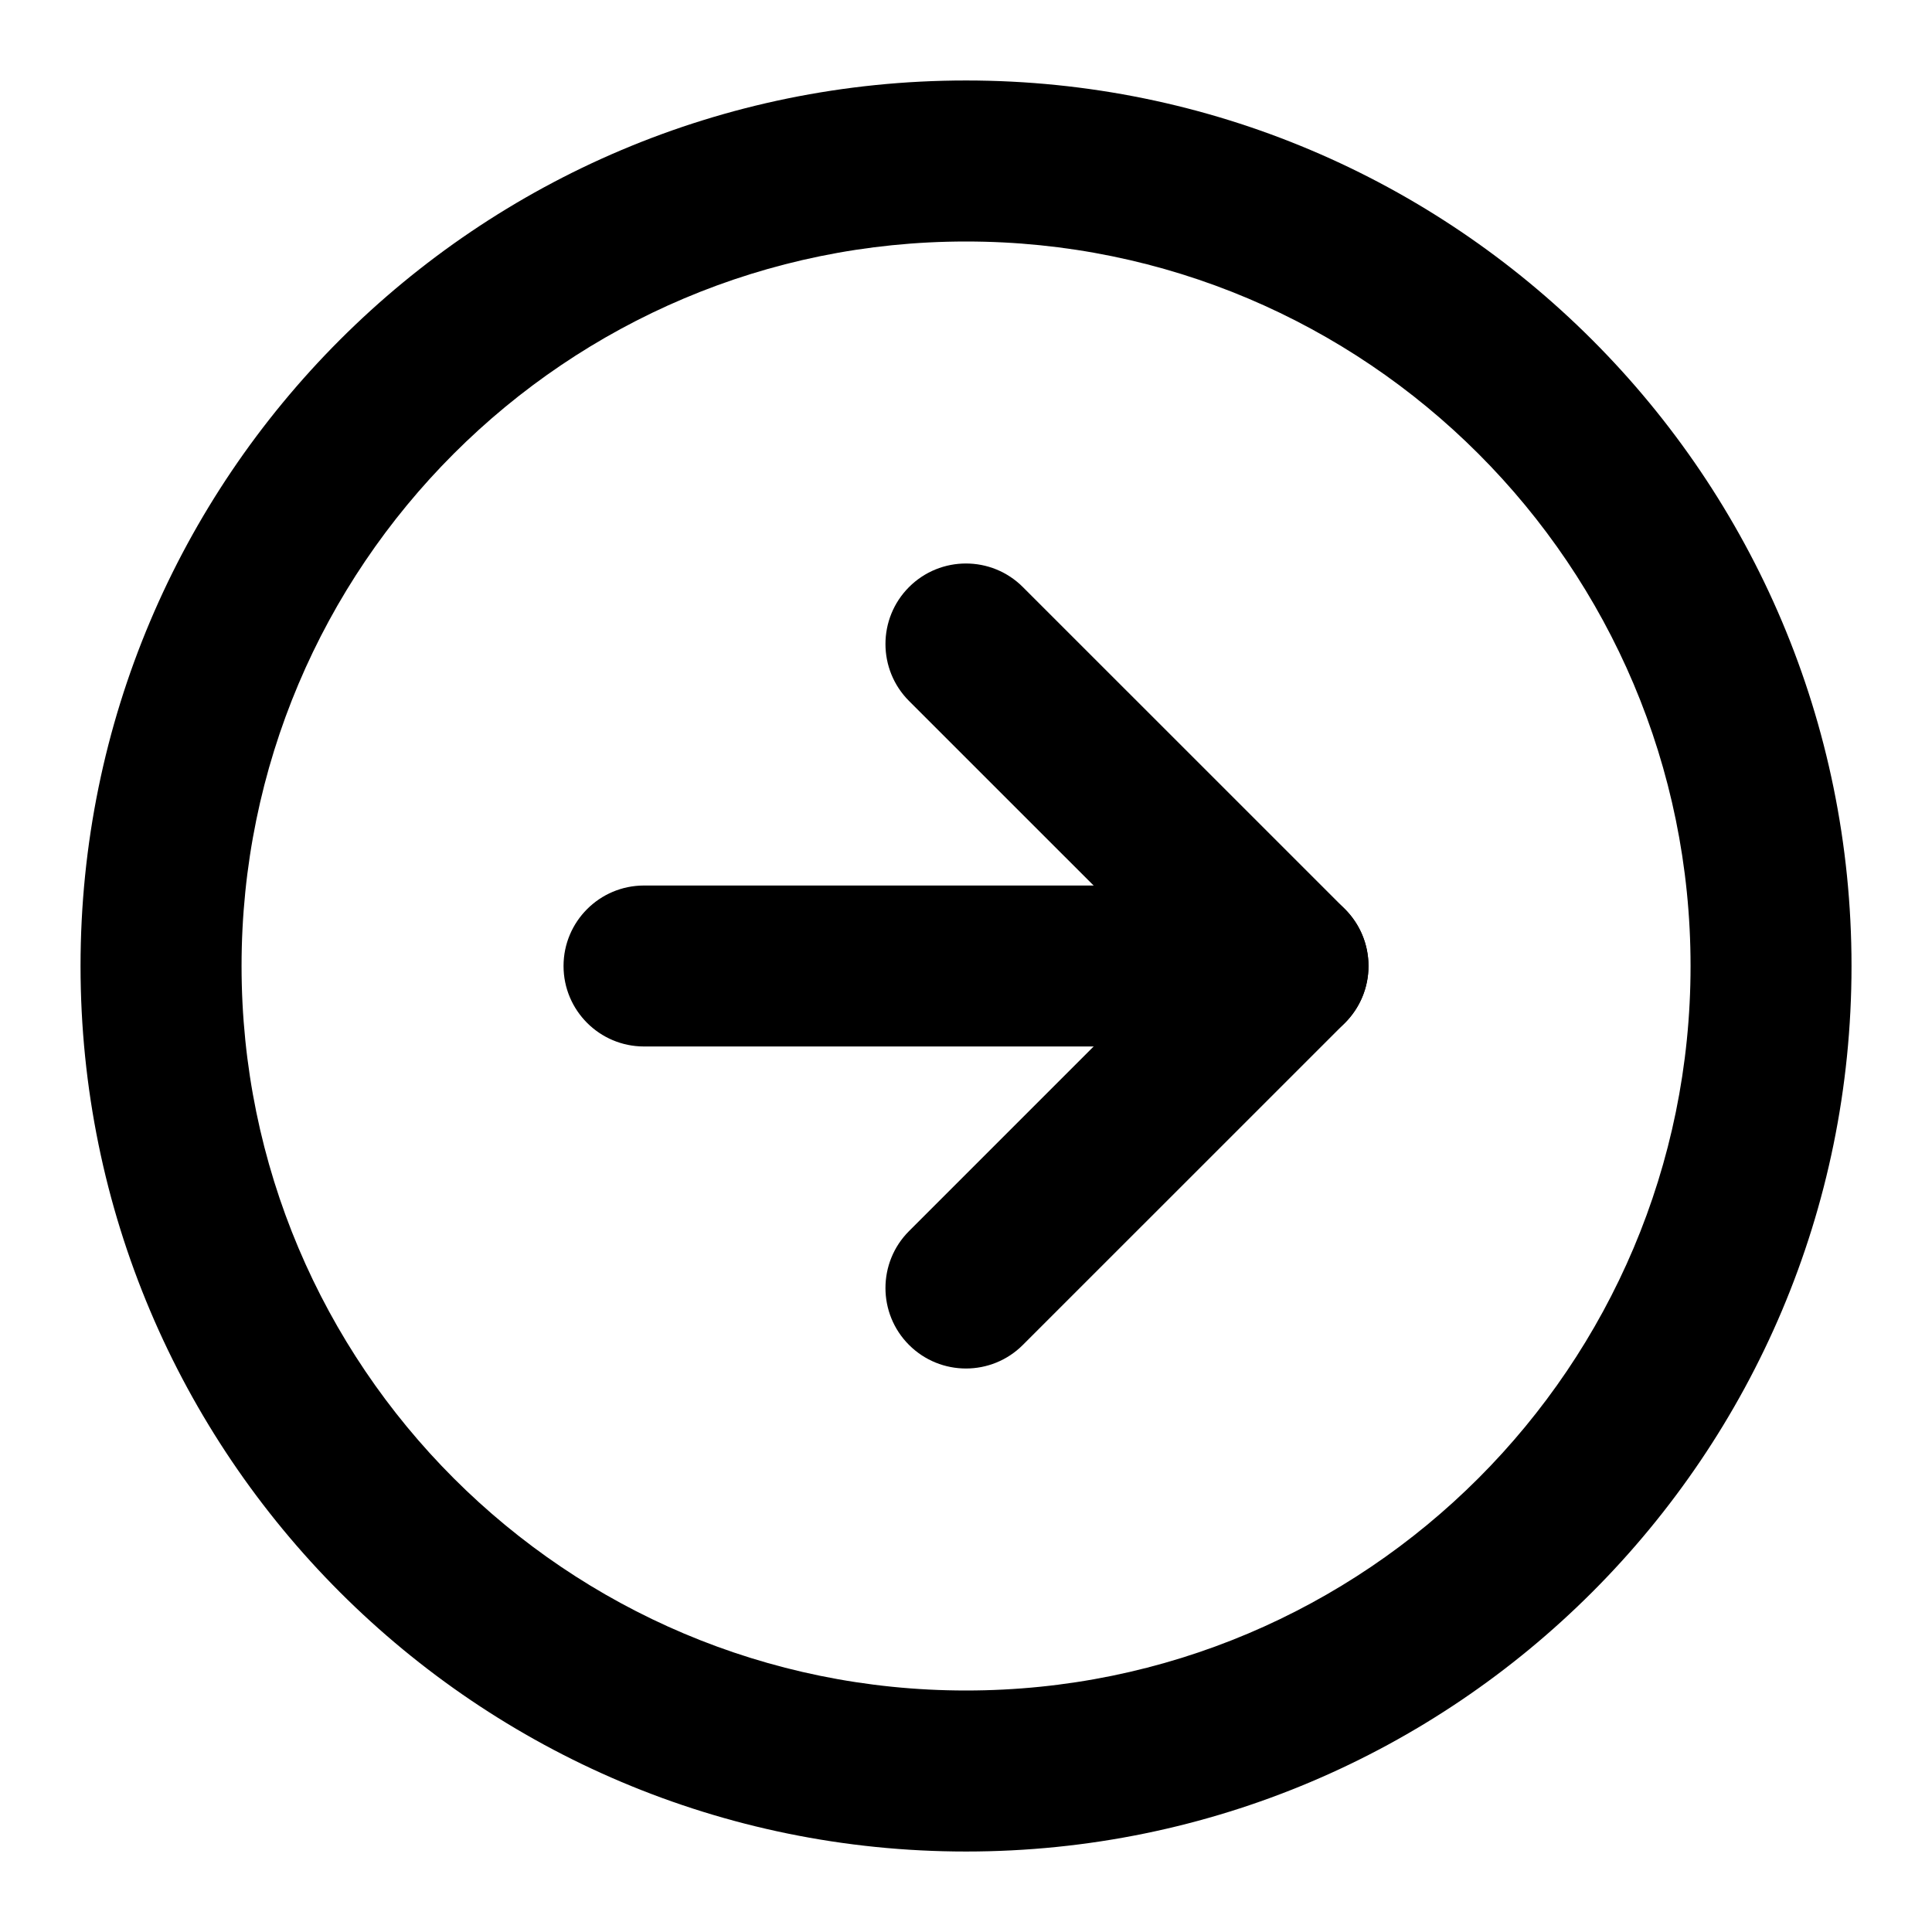
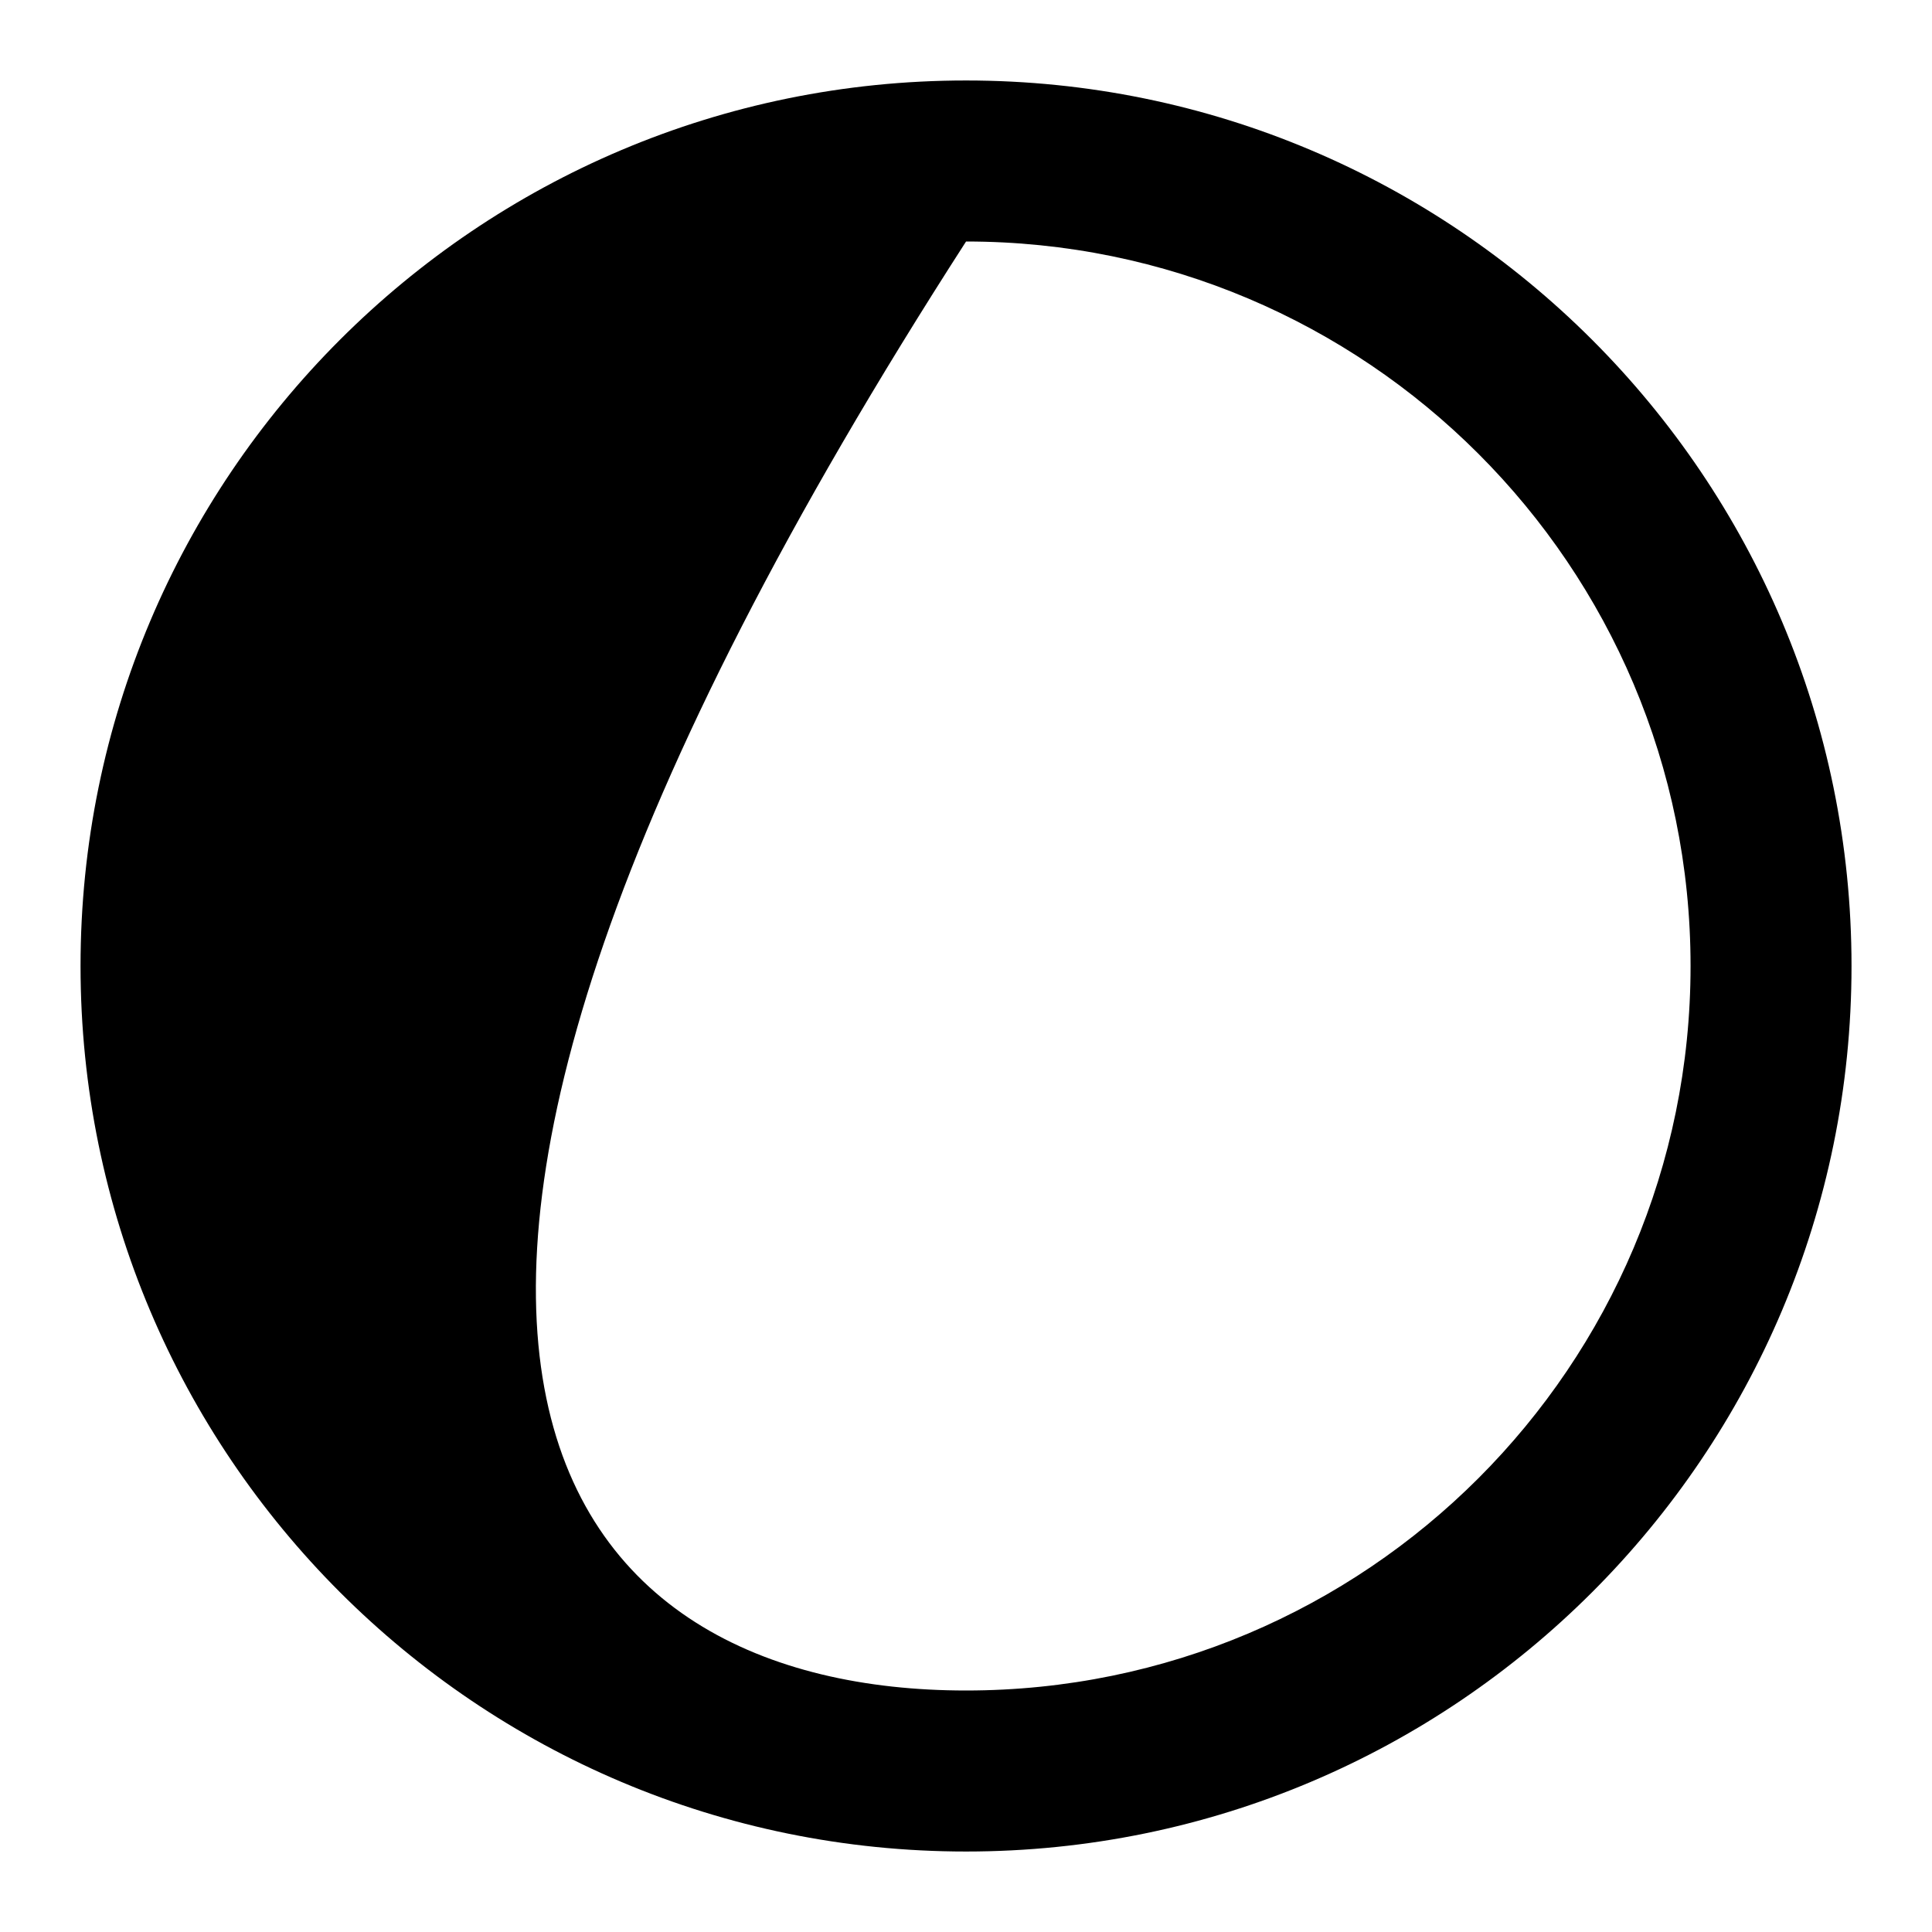
<svg xmlns="http://www.w3.org/2000/svg" width="32" height="32" viewBox="0 0 32 32" fill="none">
-   <path fill-rule="evenodd" clip-rule="evenodd" d="M16.001 4C9.373 4 4.001 9.373 4.001 16C4.001 22.628 9.373 28 16.001 28C22.628 28 28.001 22.628 28.001 16C28.001 9.373 22.628 4 16.001 4ZM1.334 16C1.334 7.9 7.9 1.333 16.001 1.333C24.101 1.333 30.667 7.9 30.667 16C30.667 24.1 24.101 30.667 16.001 30.667C7.9 30.667 1.334 24.1 1.334 16Z" fill="#000" />
-   <path fill-rule="evenodd" clip-rule="evenodd" d="M15.056 9.724C15.577 9.203 16.422 9.203 16.942 9.724L22.276 15.057C22.796 15.578 22.796 16.422 22.276 16.943L16.942 22.276C16.422 22.797 15.577 22.797 15.056 22.276C14.536 21.756 14.536 20.911 15.056 20.391L19.447 16L15.056 11.61C14.536 11.089 14.536 10.245 15.056 9.724Z" fill="#000" />
-   <path fill-rule="evenodd" clip-rule="evenodd" d="M9.334 16C9.334 15.264 9.931 14.667 10.667 14.667H21.334C22.07 14.667 22.667 15.264 22.667 16C22.667 16.736 22.07 17.333 21.334 17.333H10.667C9.931 17.333 9.334 16.736 9.334 16Z" fill="#000" />
+   <path fill-rule="evenodd" clip-rule="evenodd" d="M16.001 4C4.001 22.628 9.373 28 16.001 28C22.628 28 28.001 22.628 28.001 16C28.001 9.373 22.628 4 16.001 4ZM1.334 16C1.334 7.9 7.9 1.333 16.001 1.333C24.101 1.333 30.667 7.9 30.667 16C30.667 24.1 24.101 30.667 16.001 30.667C7.9 30.667 1.334 24.1 1.334 16Z" fill="#000" />
</svg>